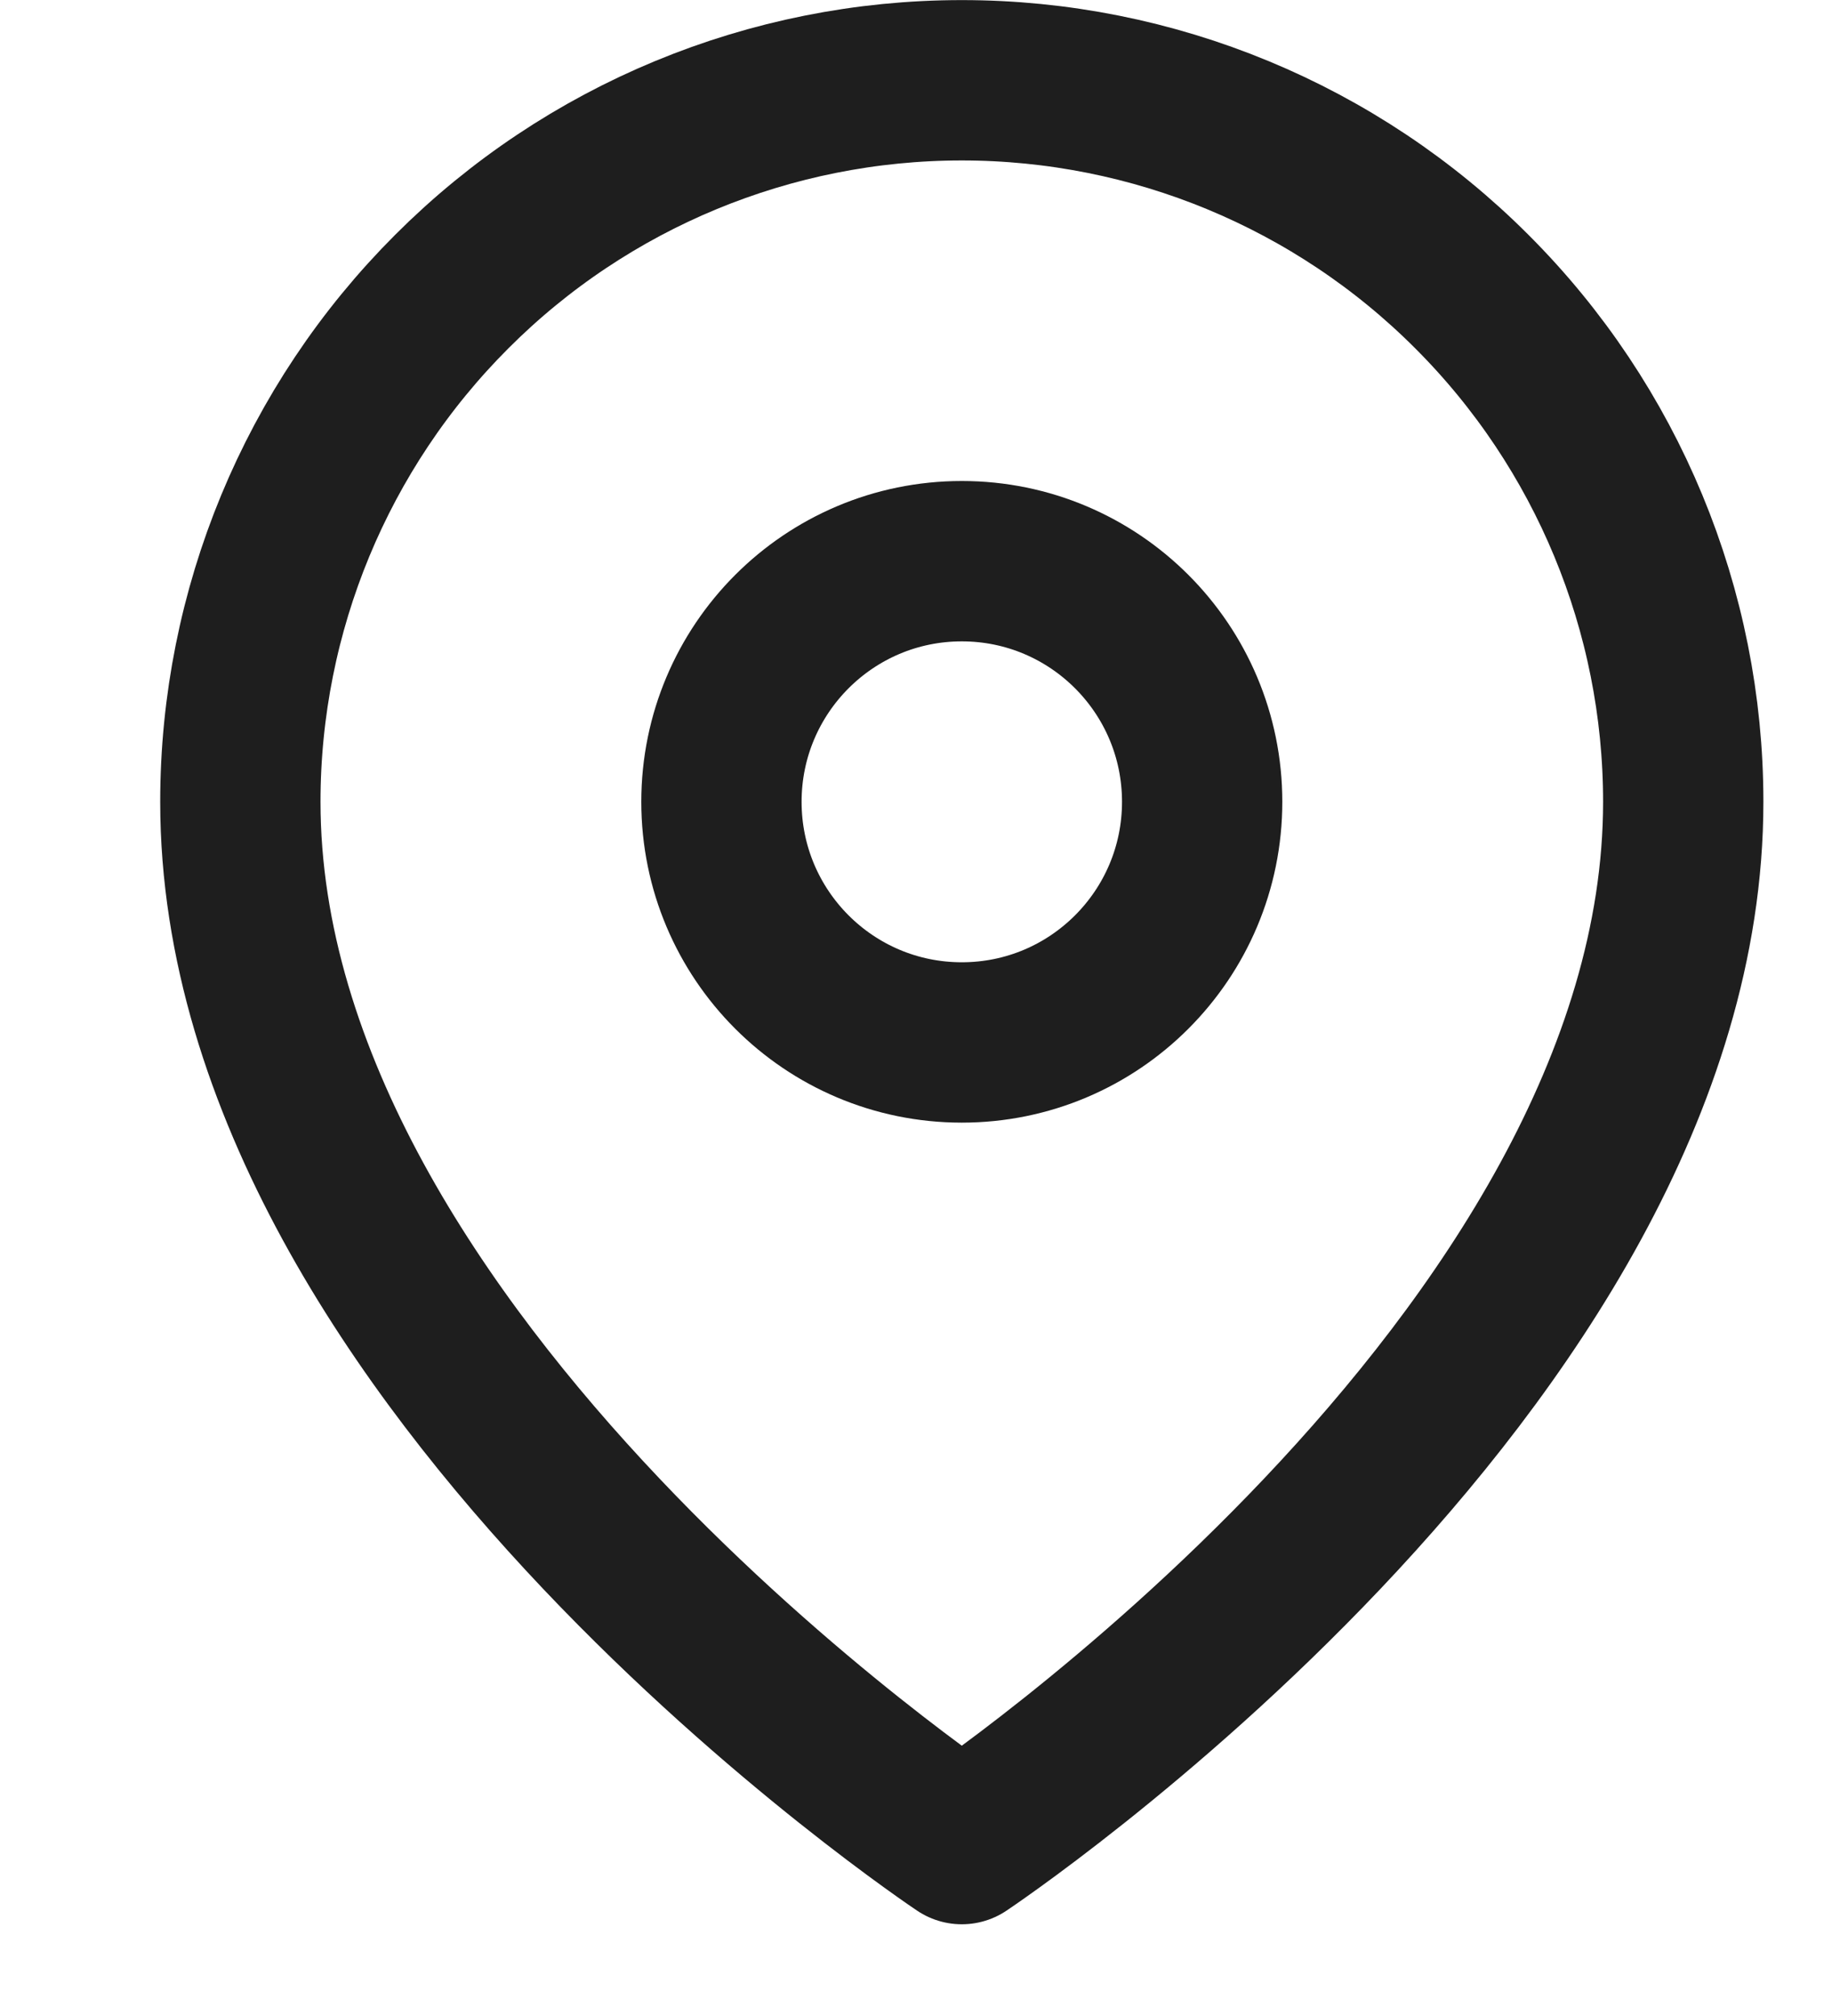
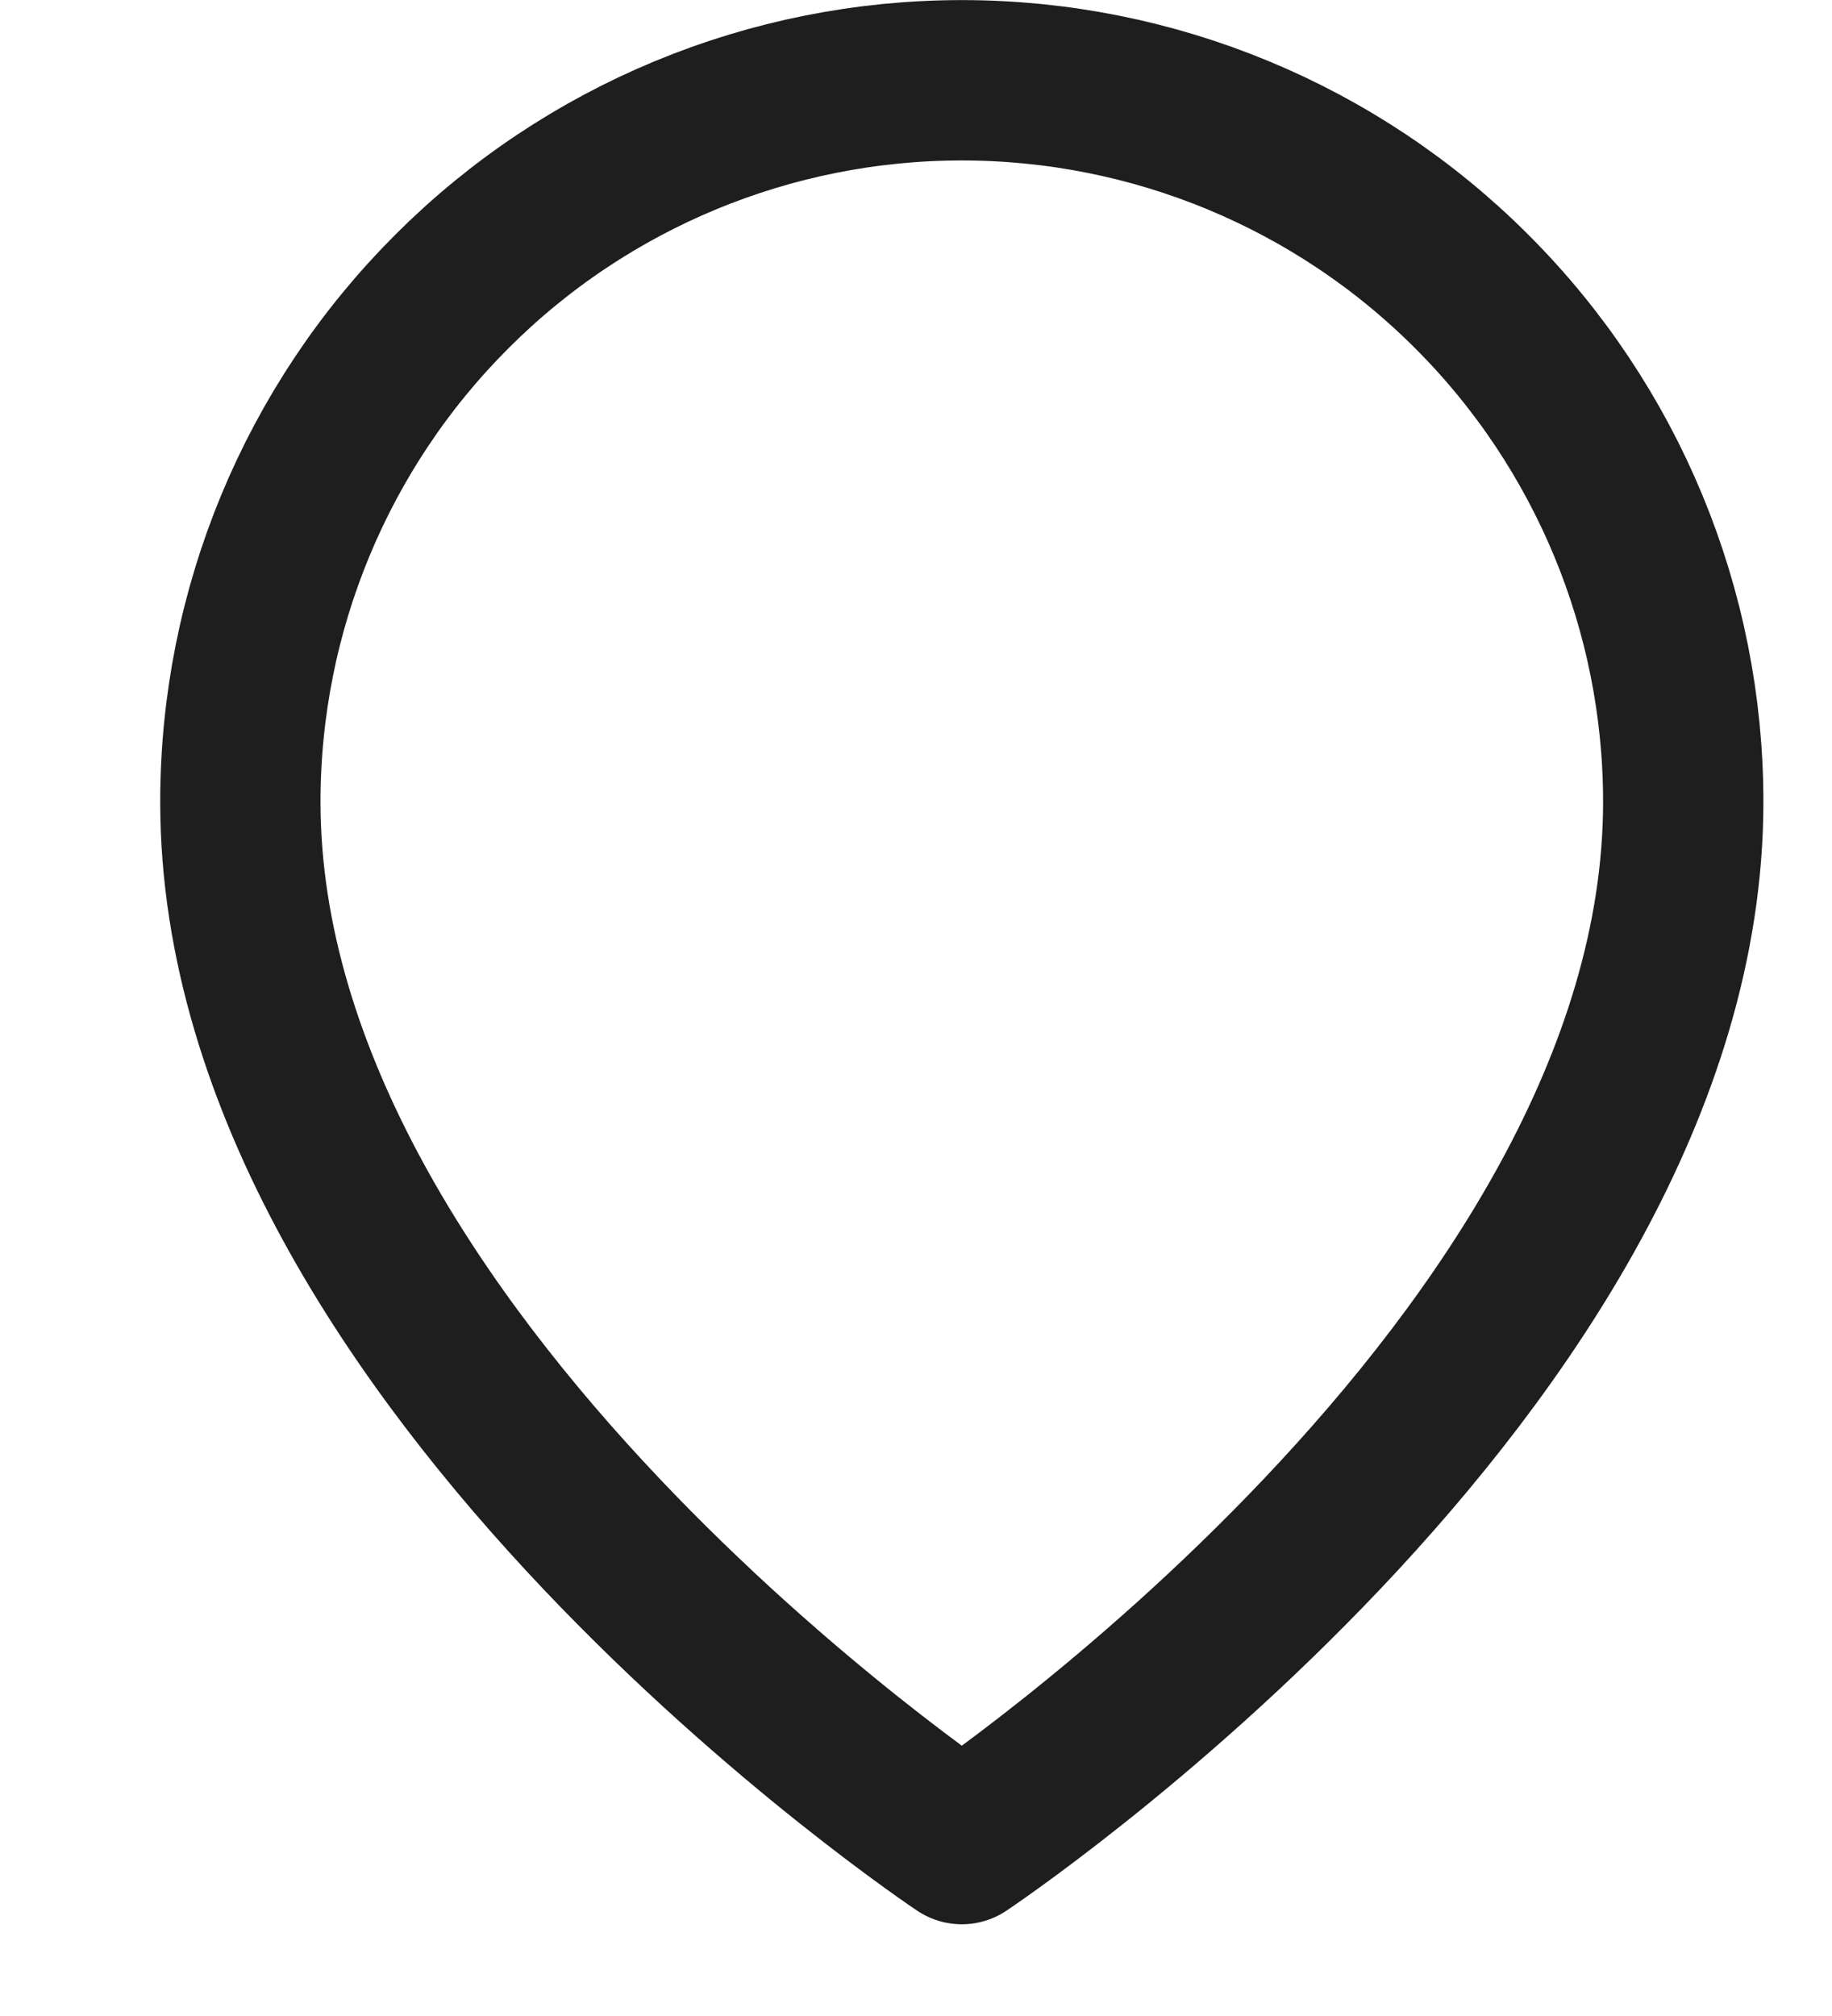
<svg xmlns="http://www.w3.org/2000/svg" width="10" height="11" viewBox="0 0 10 11" fill="none">
  <path d="M9.188 4.375C9.188 7.438 5.25 10.062 5.25 10.062C5.25 10.062 1.312 7.438 1.312 4.375C1.312 3.331 1.727 2.329 2.466 1.591C3.204 0.852 4.206 0.438 5.25 0.438C6.294 0.438 7.296 0.852 8.034 1.591C8.773 2.329 9.188 3.331 9.188 4.375Z" stroke="#1E1E1E" stroke-width="0.875" stroke-linecap="round" stroke-linejoin="round" />
-   <path d="M5.25 5.688C5.975 5.688 6.562 5.1 6.562 4.375C6.562 3.65 5.975 3.062 5.25 3.062C4.525 3.062 3.938 3.65 3.938 4.375C3.938 5.1 4.525 5.688 5.25 5.688Z" stroke="#1E1E1E" stroke-width="0.875" stroke-linecap="round" stroke-linejoin="round" />
</svg>